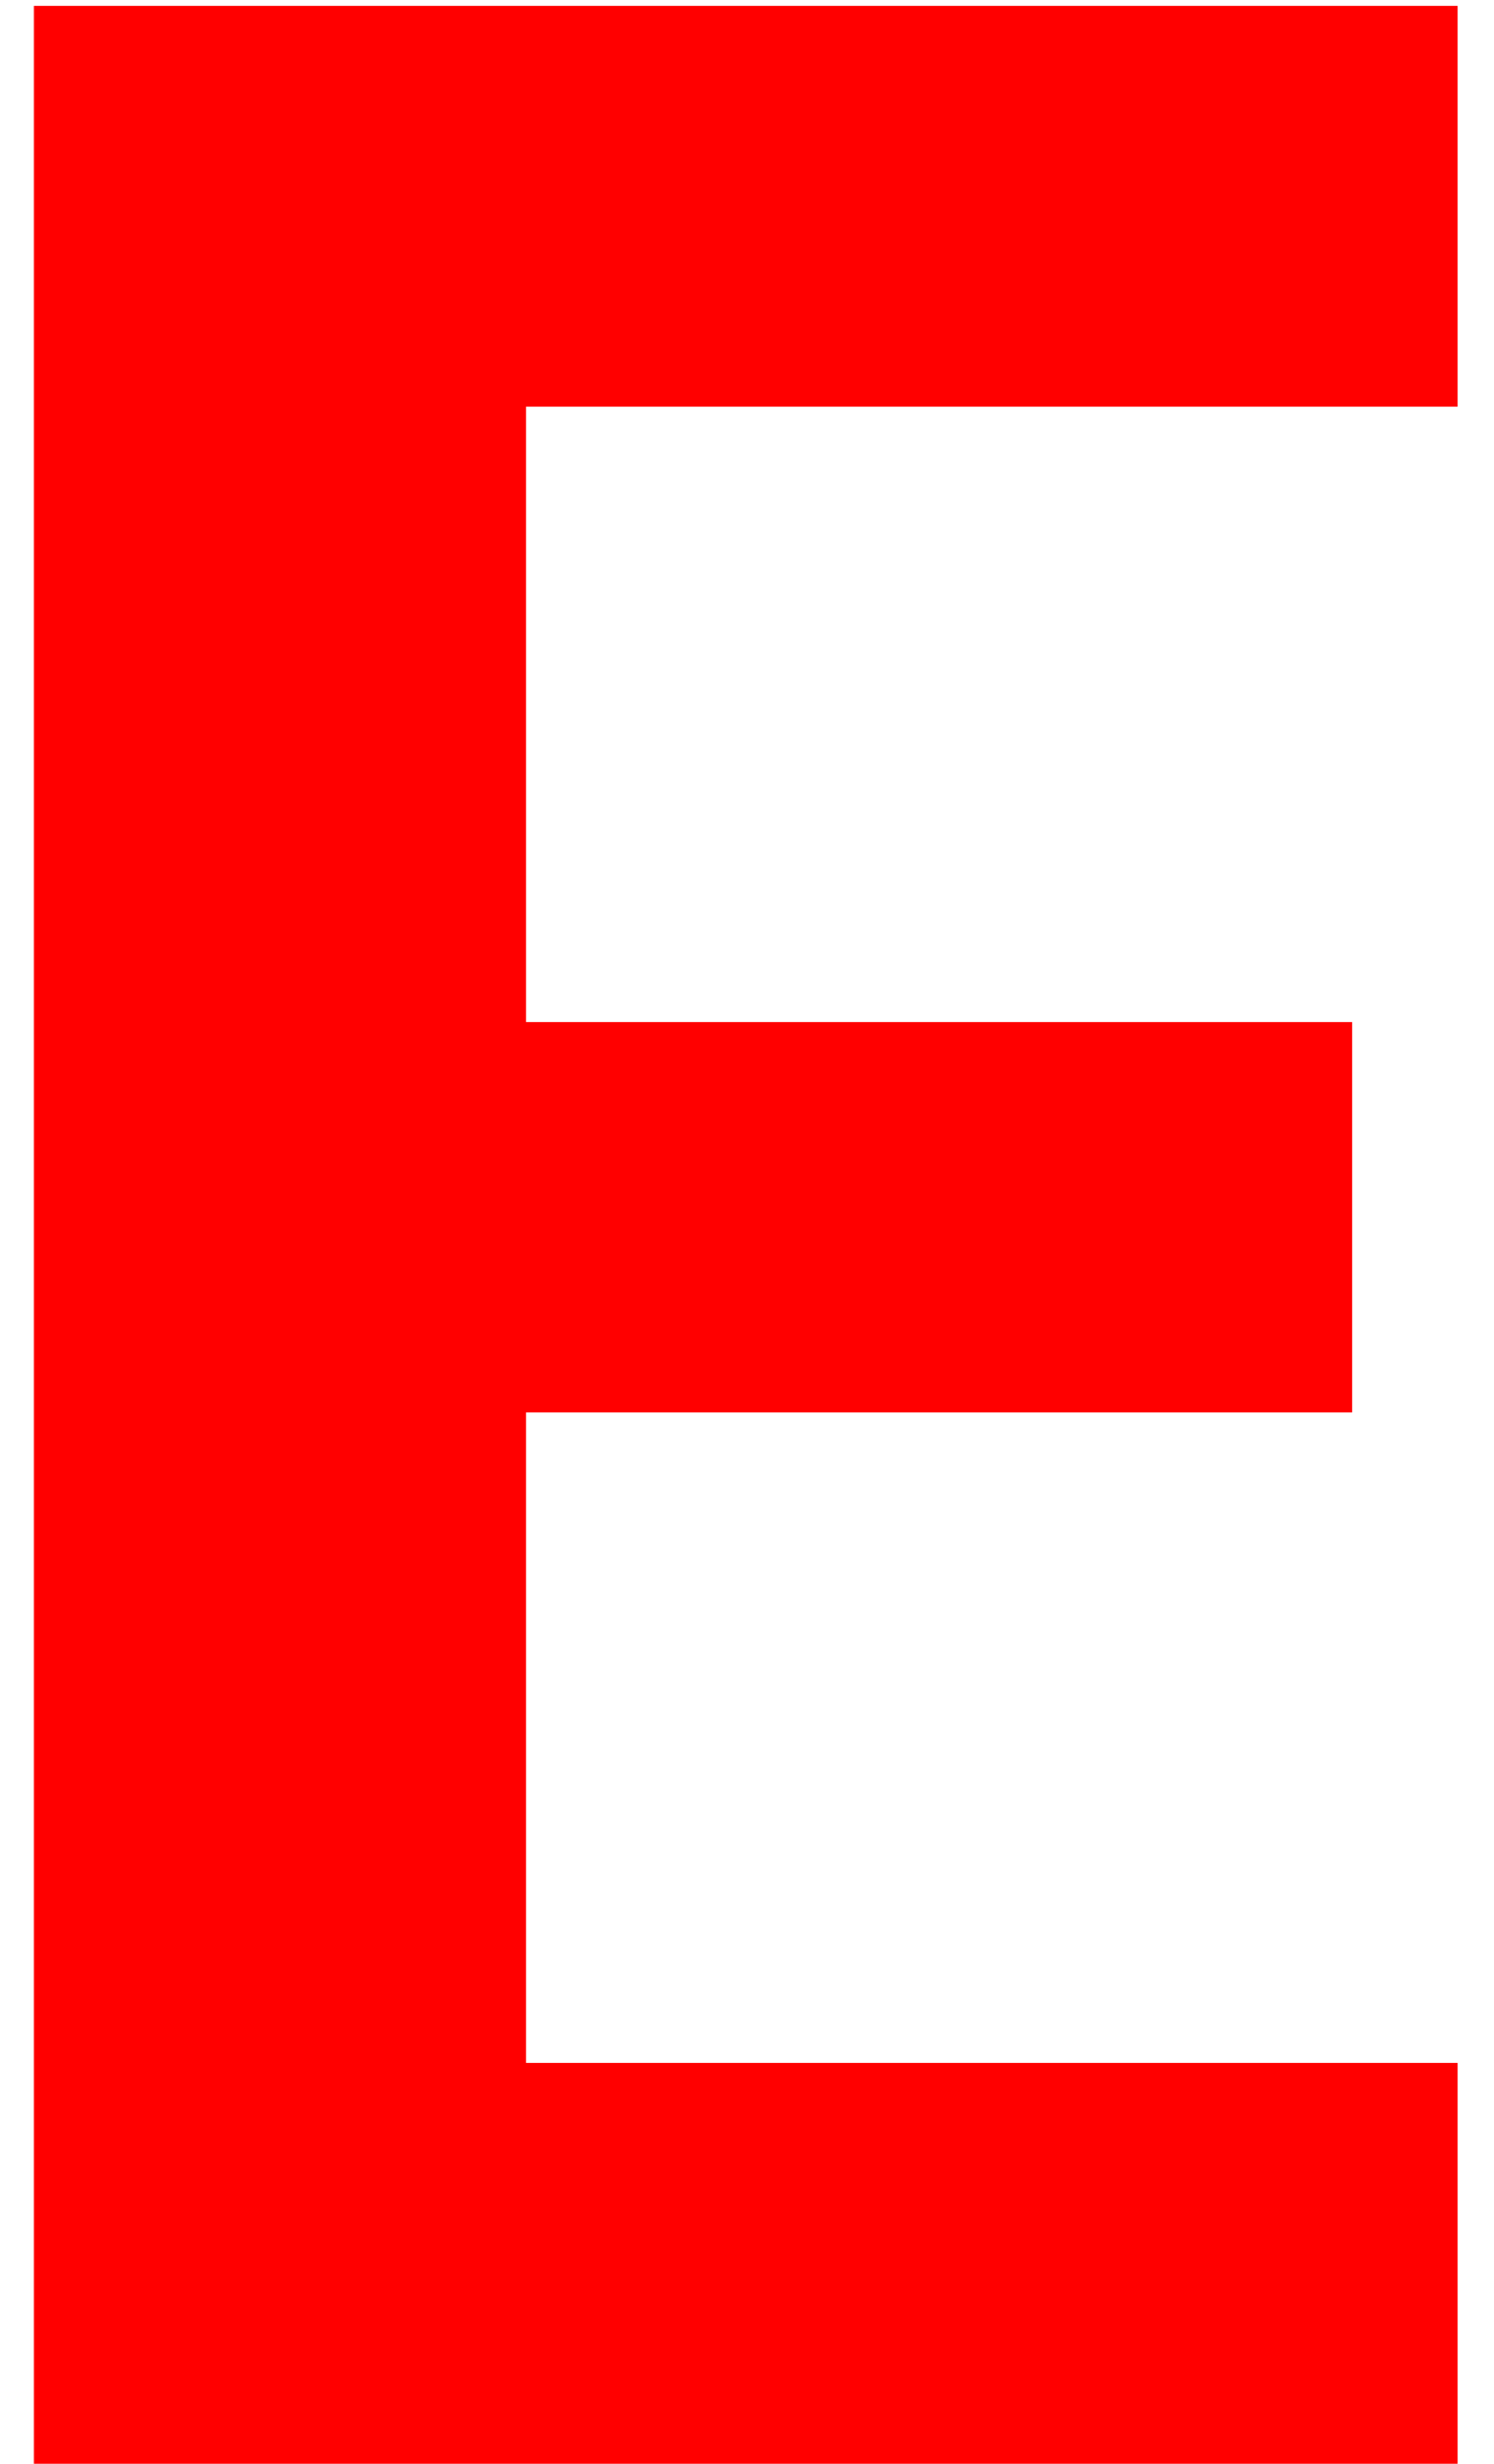
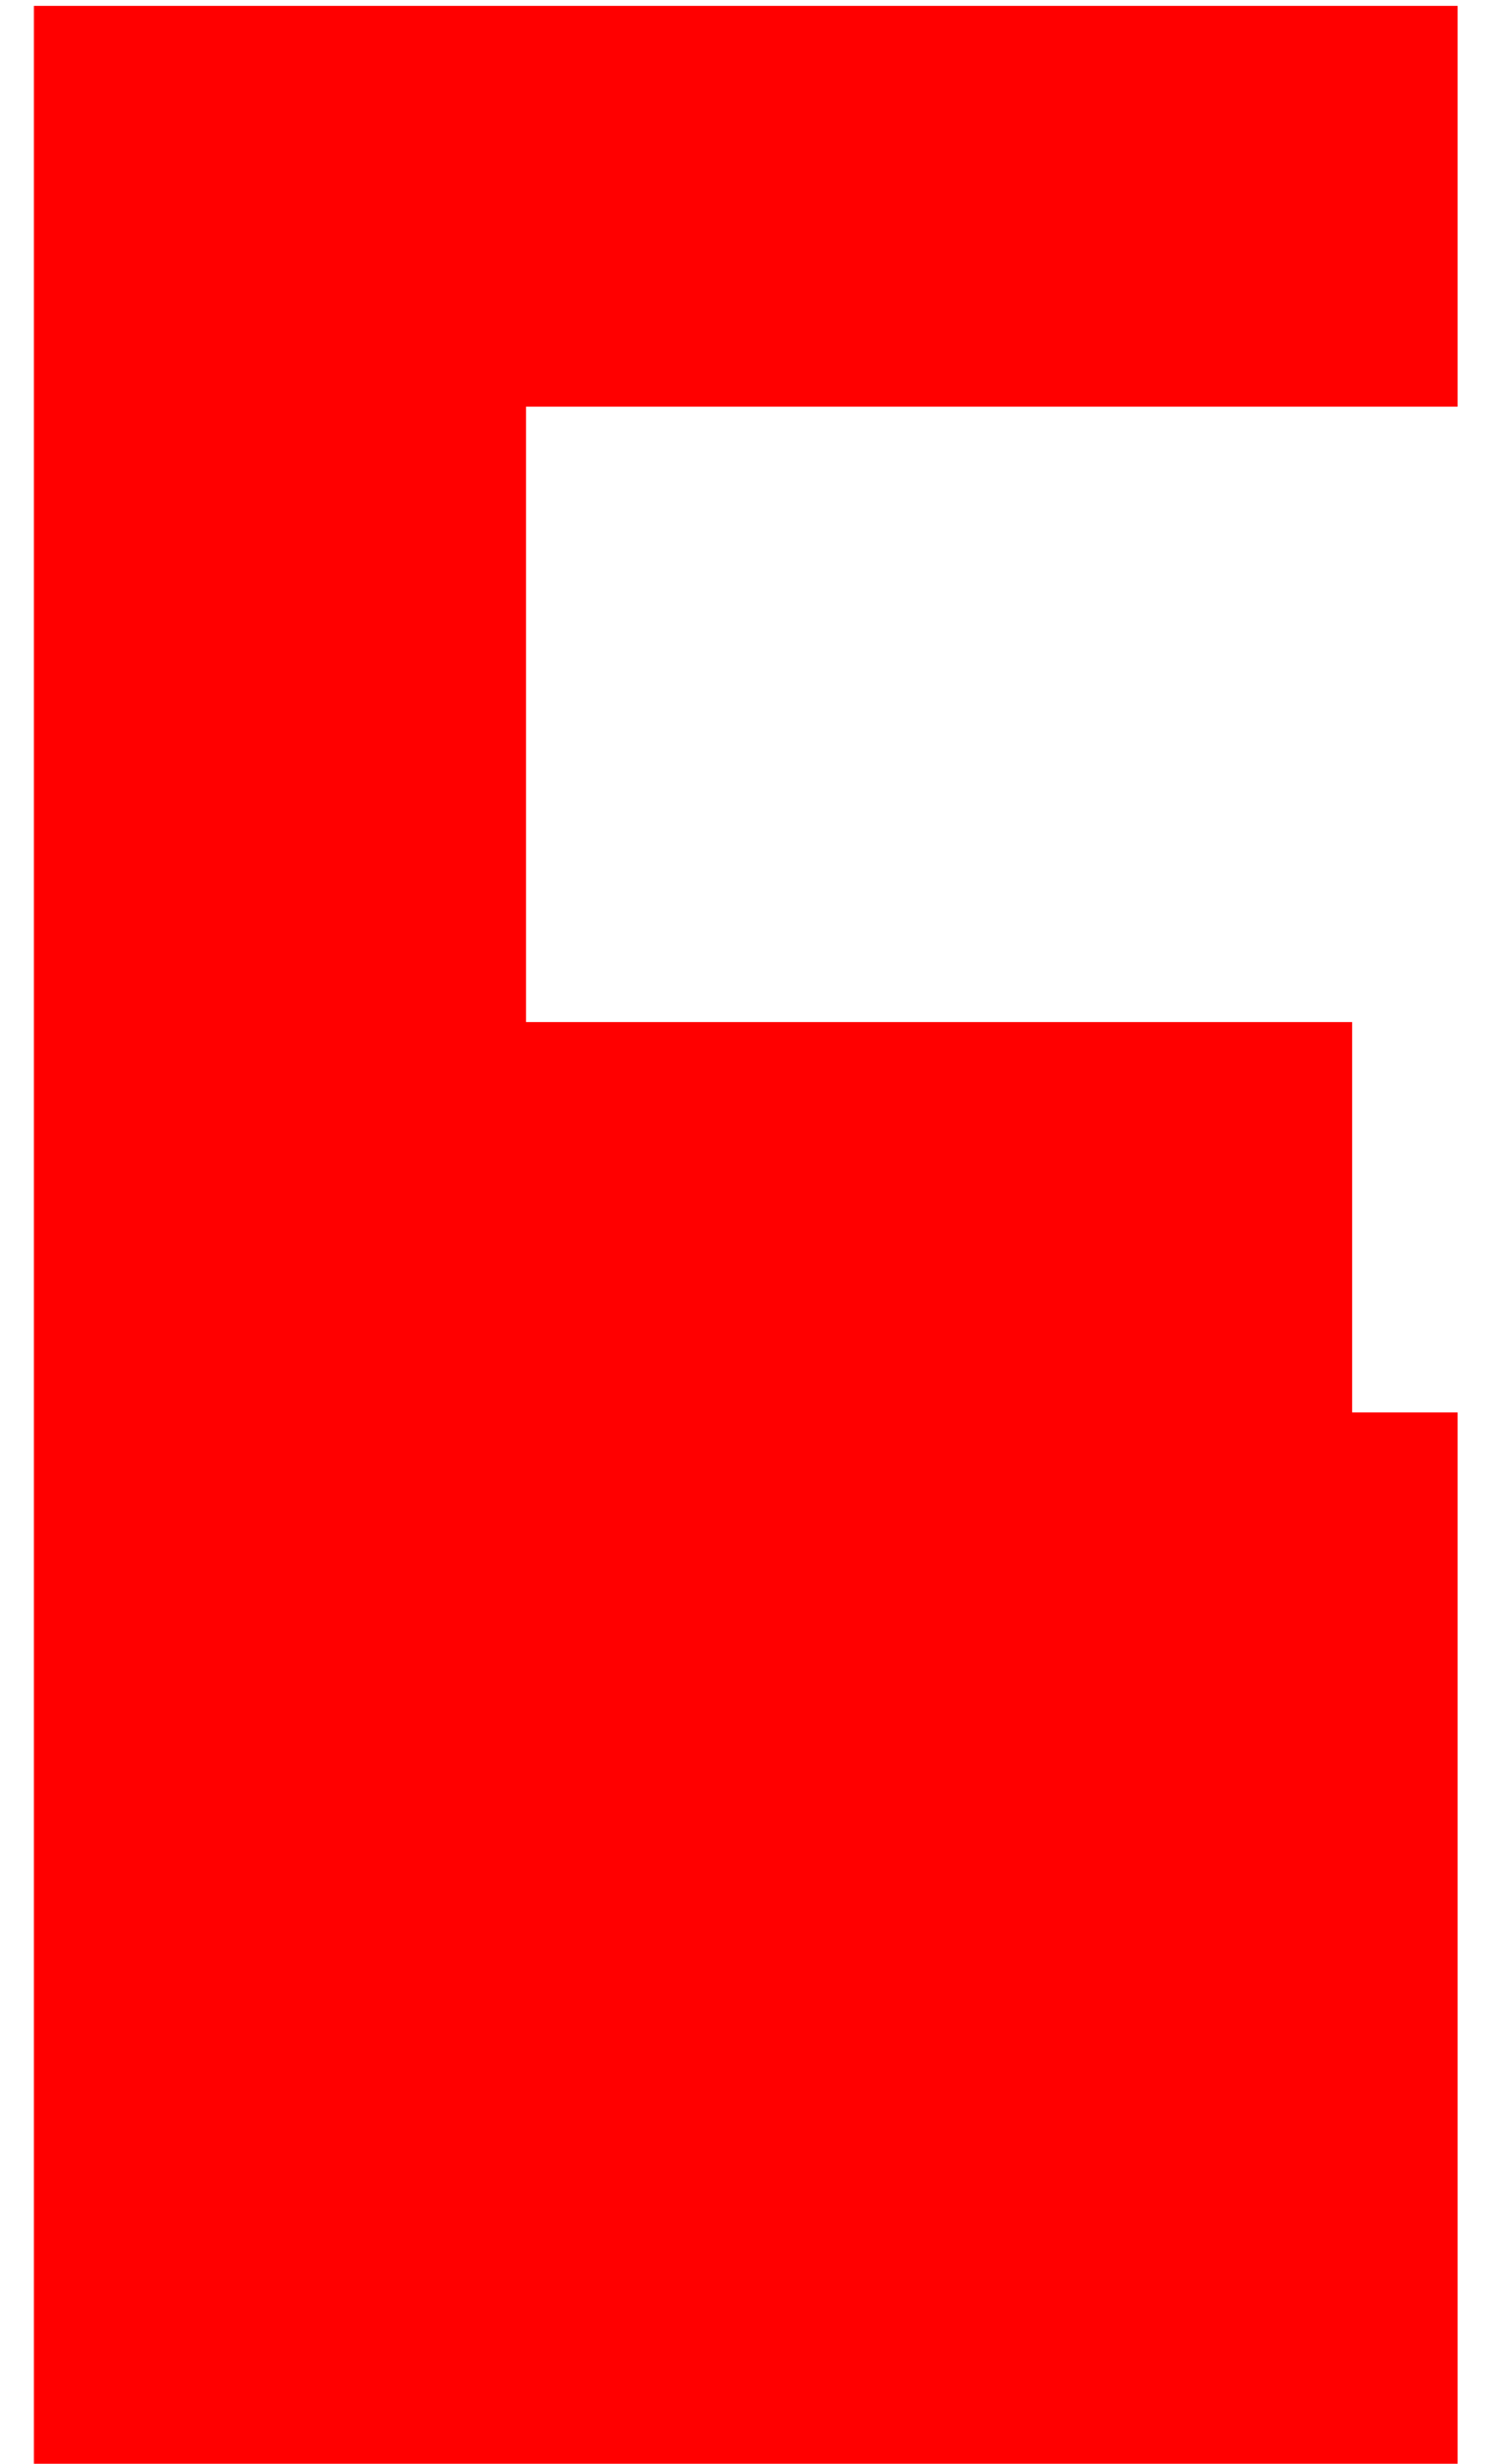
<svg xmlns="http://www.w3.org/2000/svg" width="37" height="61" viewBox="0 0 37 61" fill="none">
-   <path d="M13.028 10.069V25.305H33.487V34.969H13.028V51.075H36.099V61H0.839V0.145H36.099V10.069H13.028Z" fill="#FF0000" />
+   <path d="M13.028 10.069V25.305H33.487V34.969H13.028H36.099V61H0.839V0.145H36.099V10.069H13.028Z" fill="#FF0000" />
</svg>